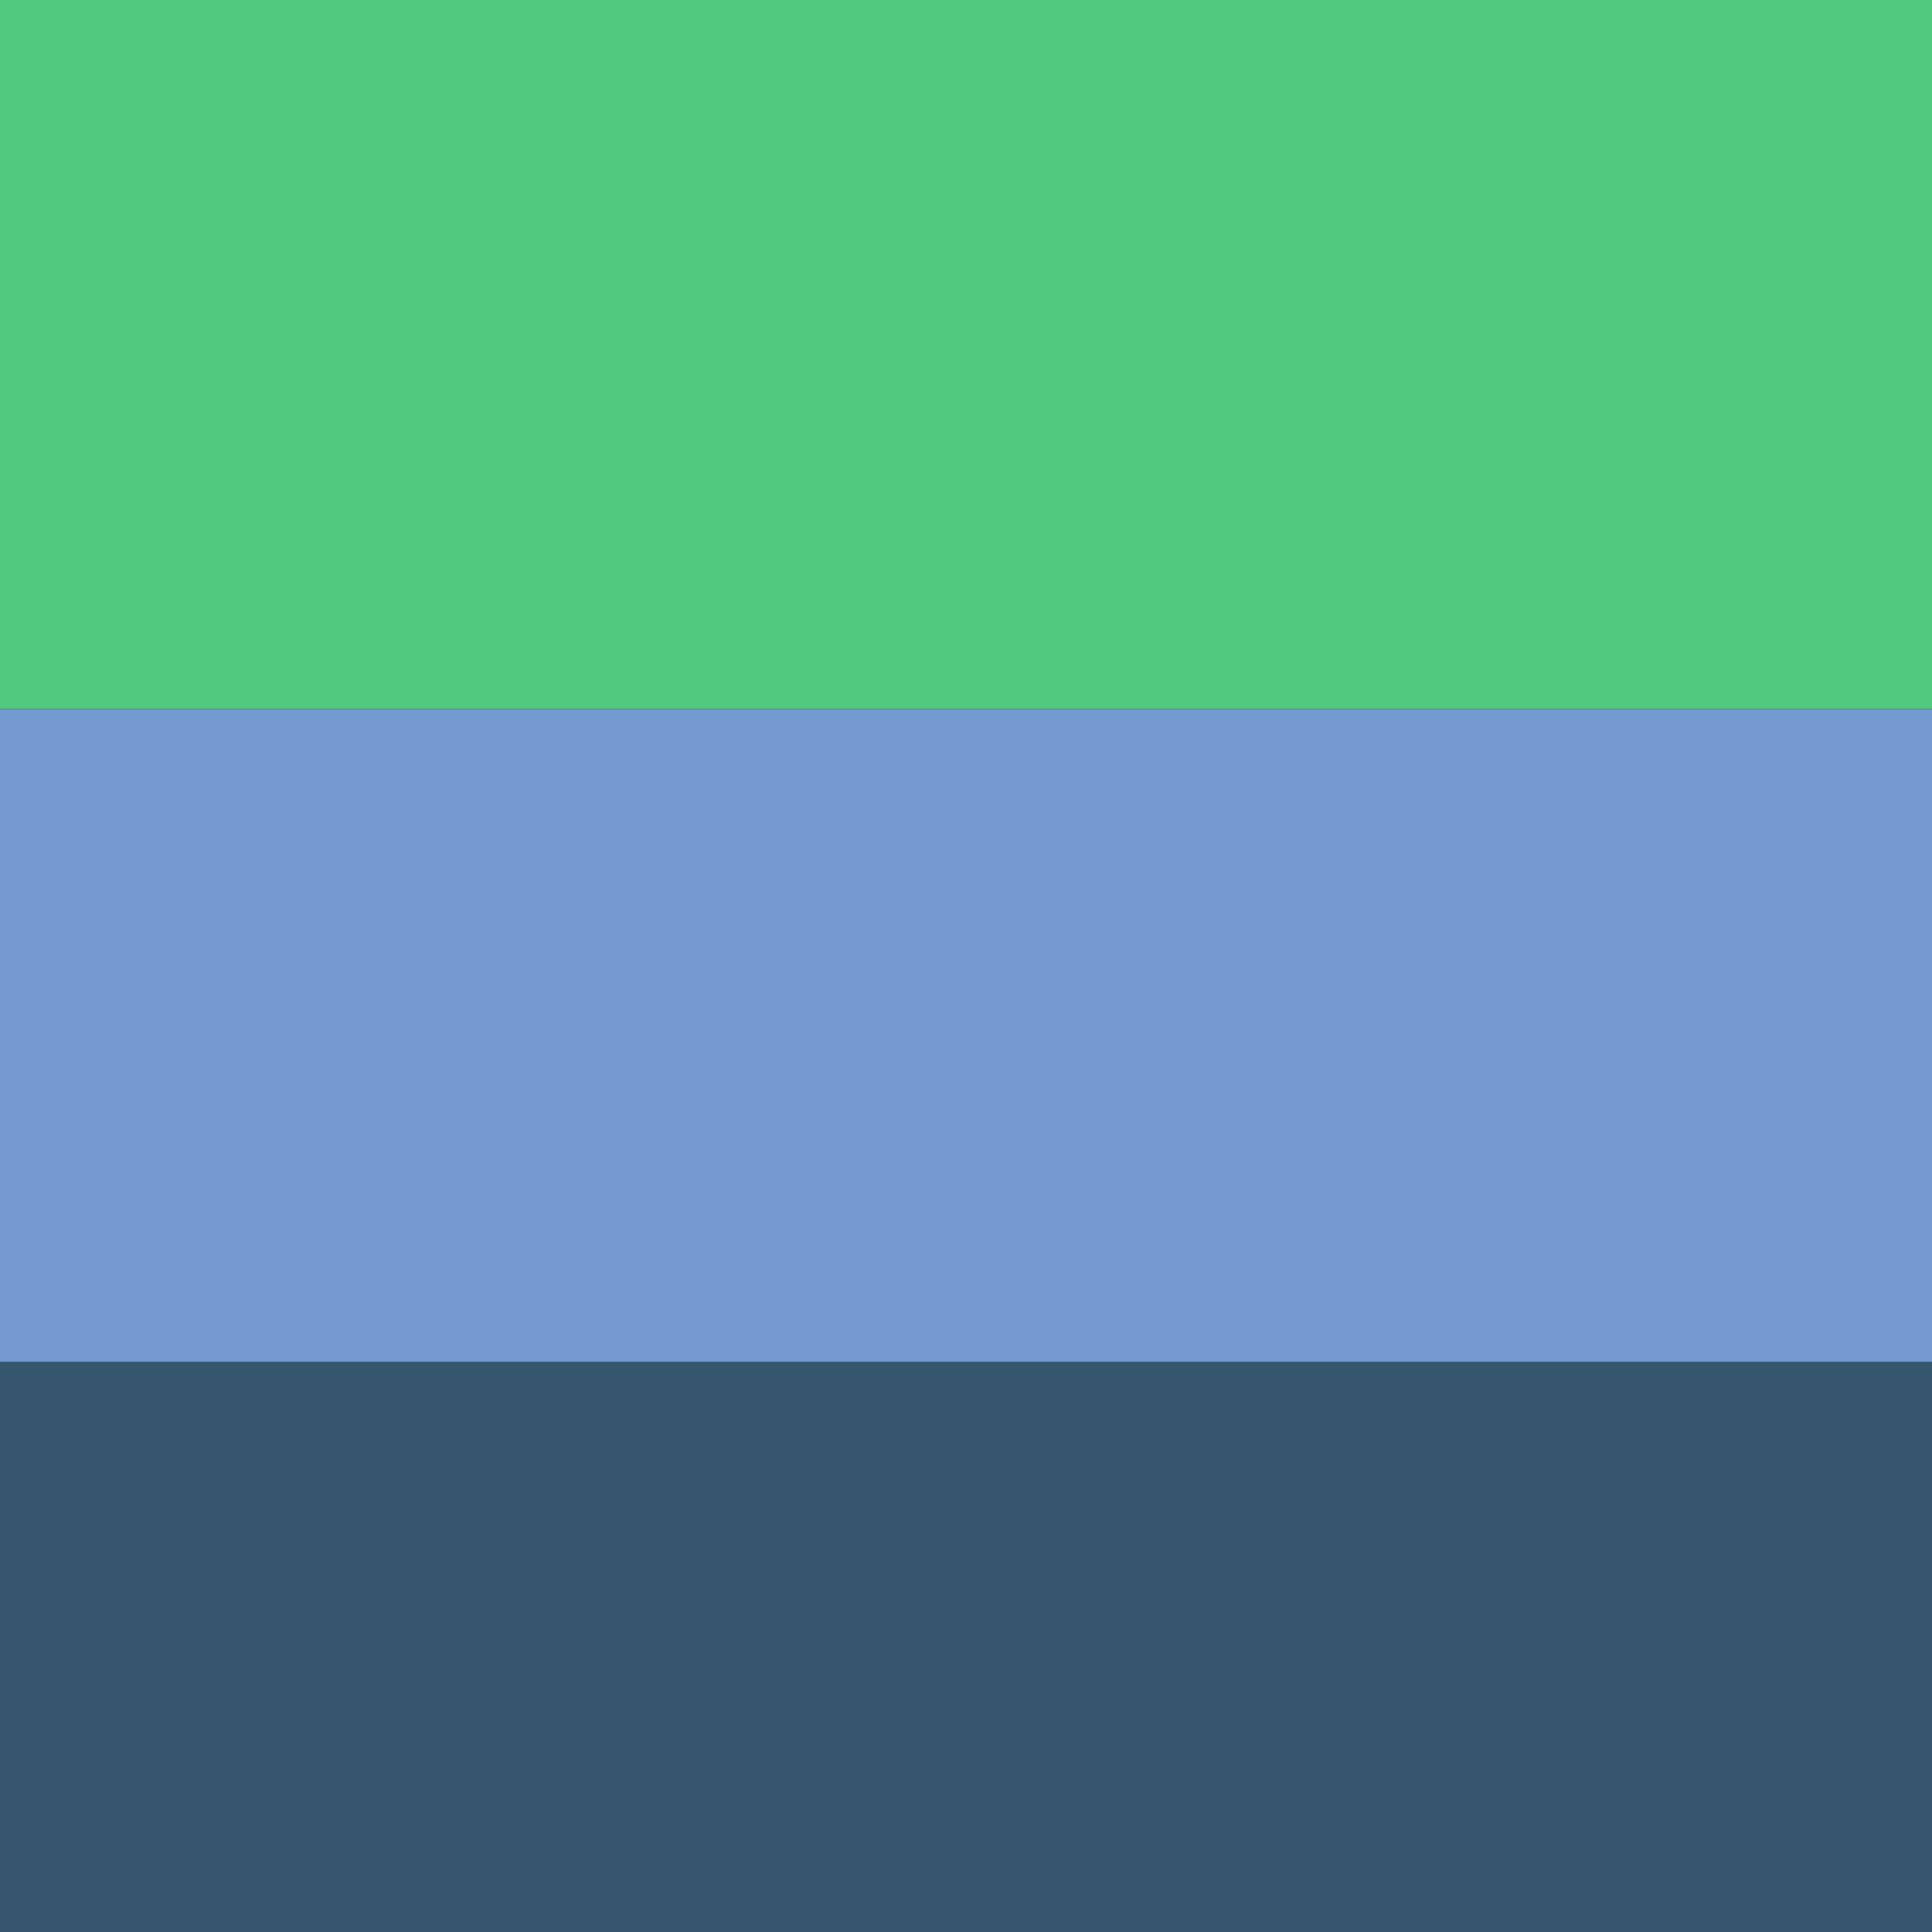
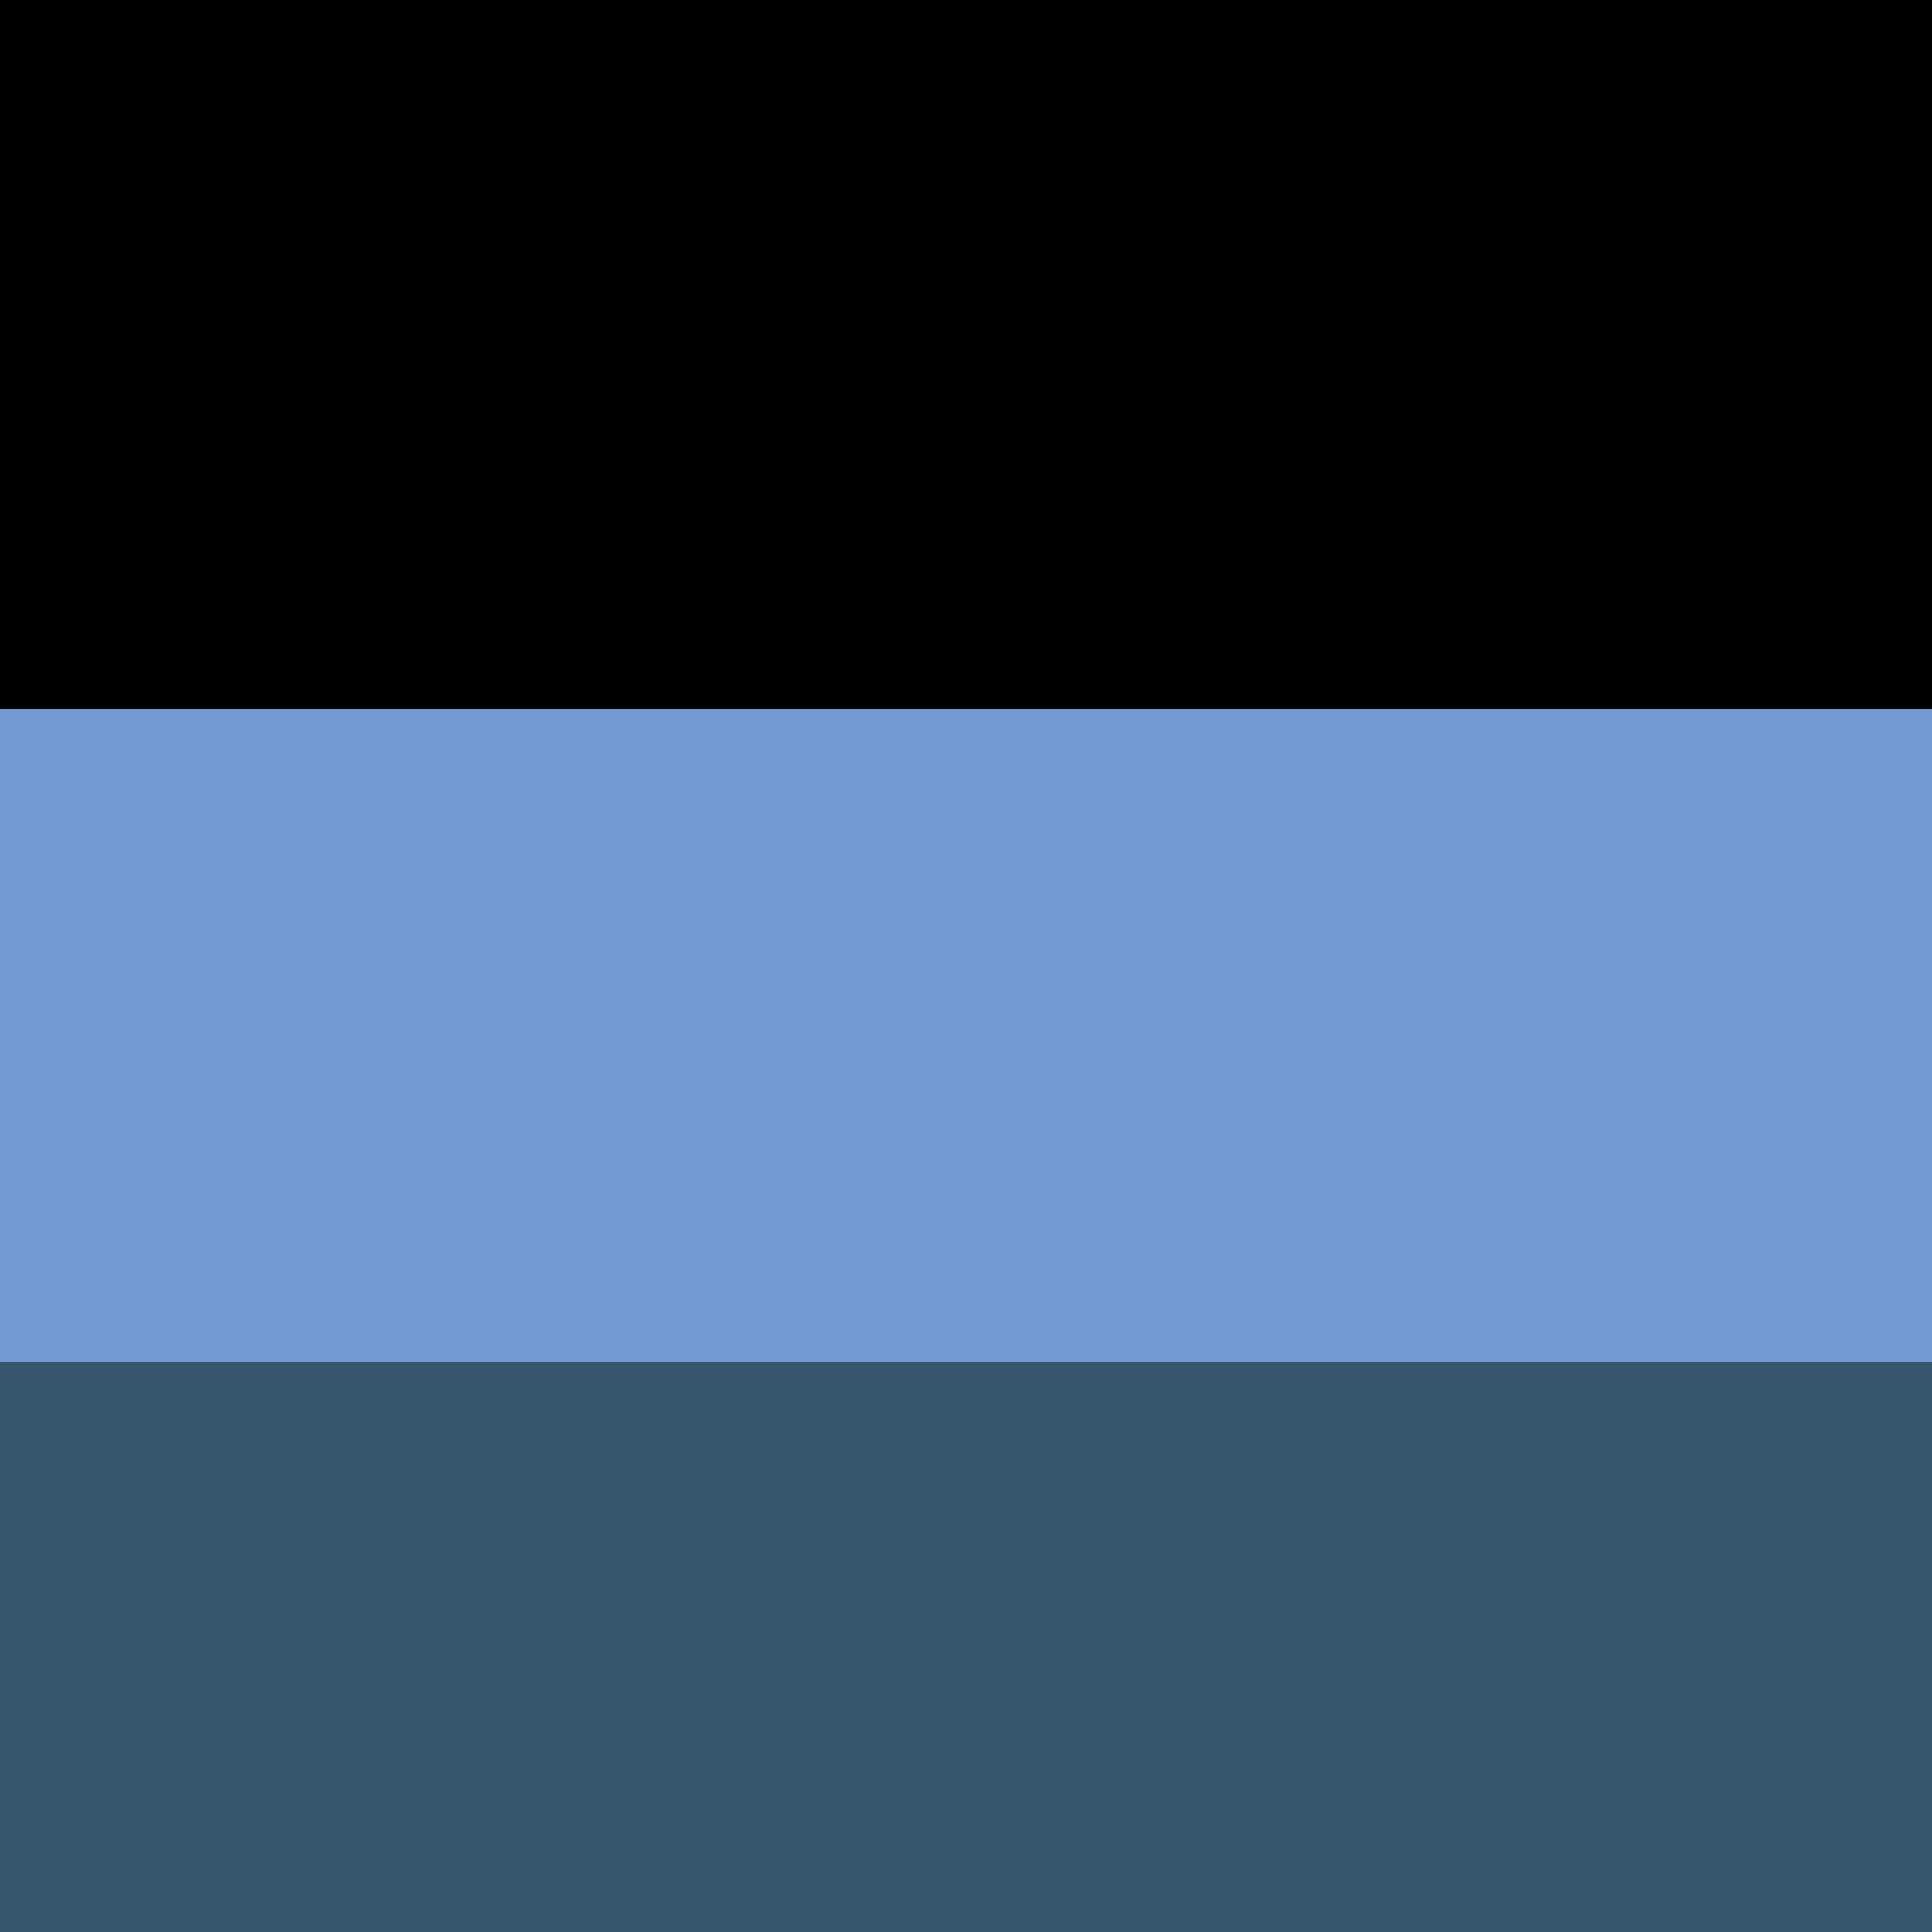
<svg xmlns="http://www.w3.org/2000/svg" preserveAspectRatio="xMinYMin meet" viewBox="0 0 1000 1000">
  <rect width="100%" height="100%" fill="black" />
  <style>.base { font-family: monospace; font-size: 30px;}</style>
-   <rect x="0" y="0" width="100%" height="367" fill="#53c97e" />
  <rect x="0" y="367" width="100%" height="338" fill="#749ad3" />
  <rect x="0" y="705" width="100%" height="295" fill="#36566e" />
</svg>